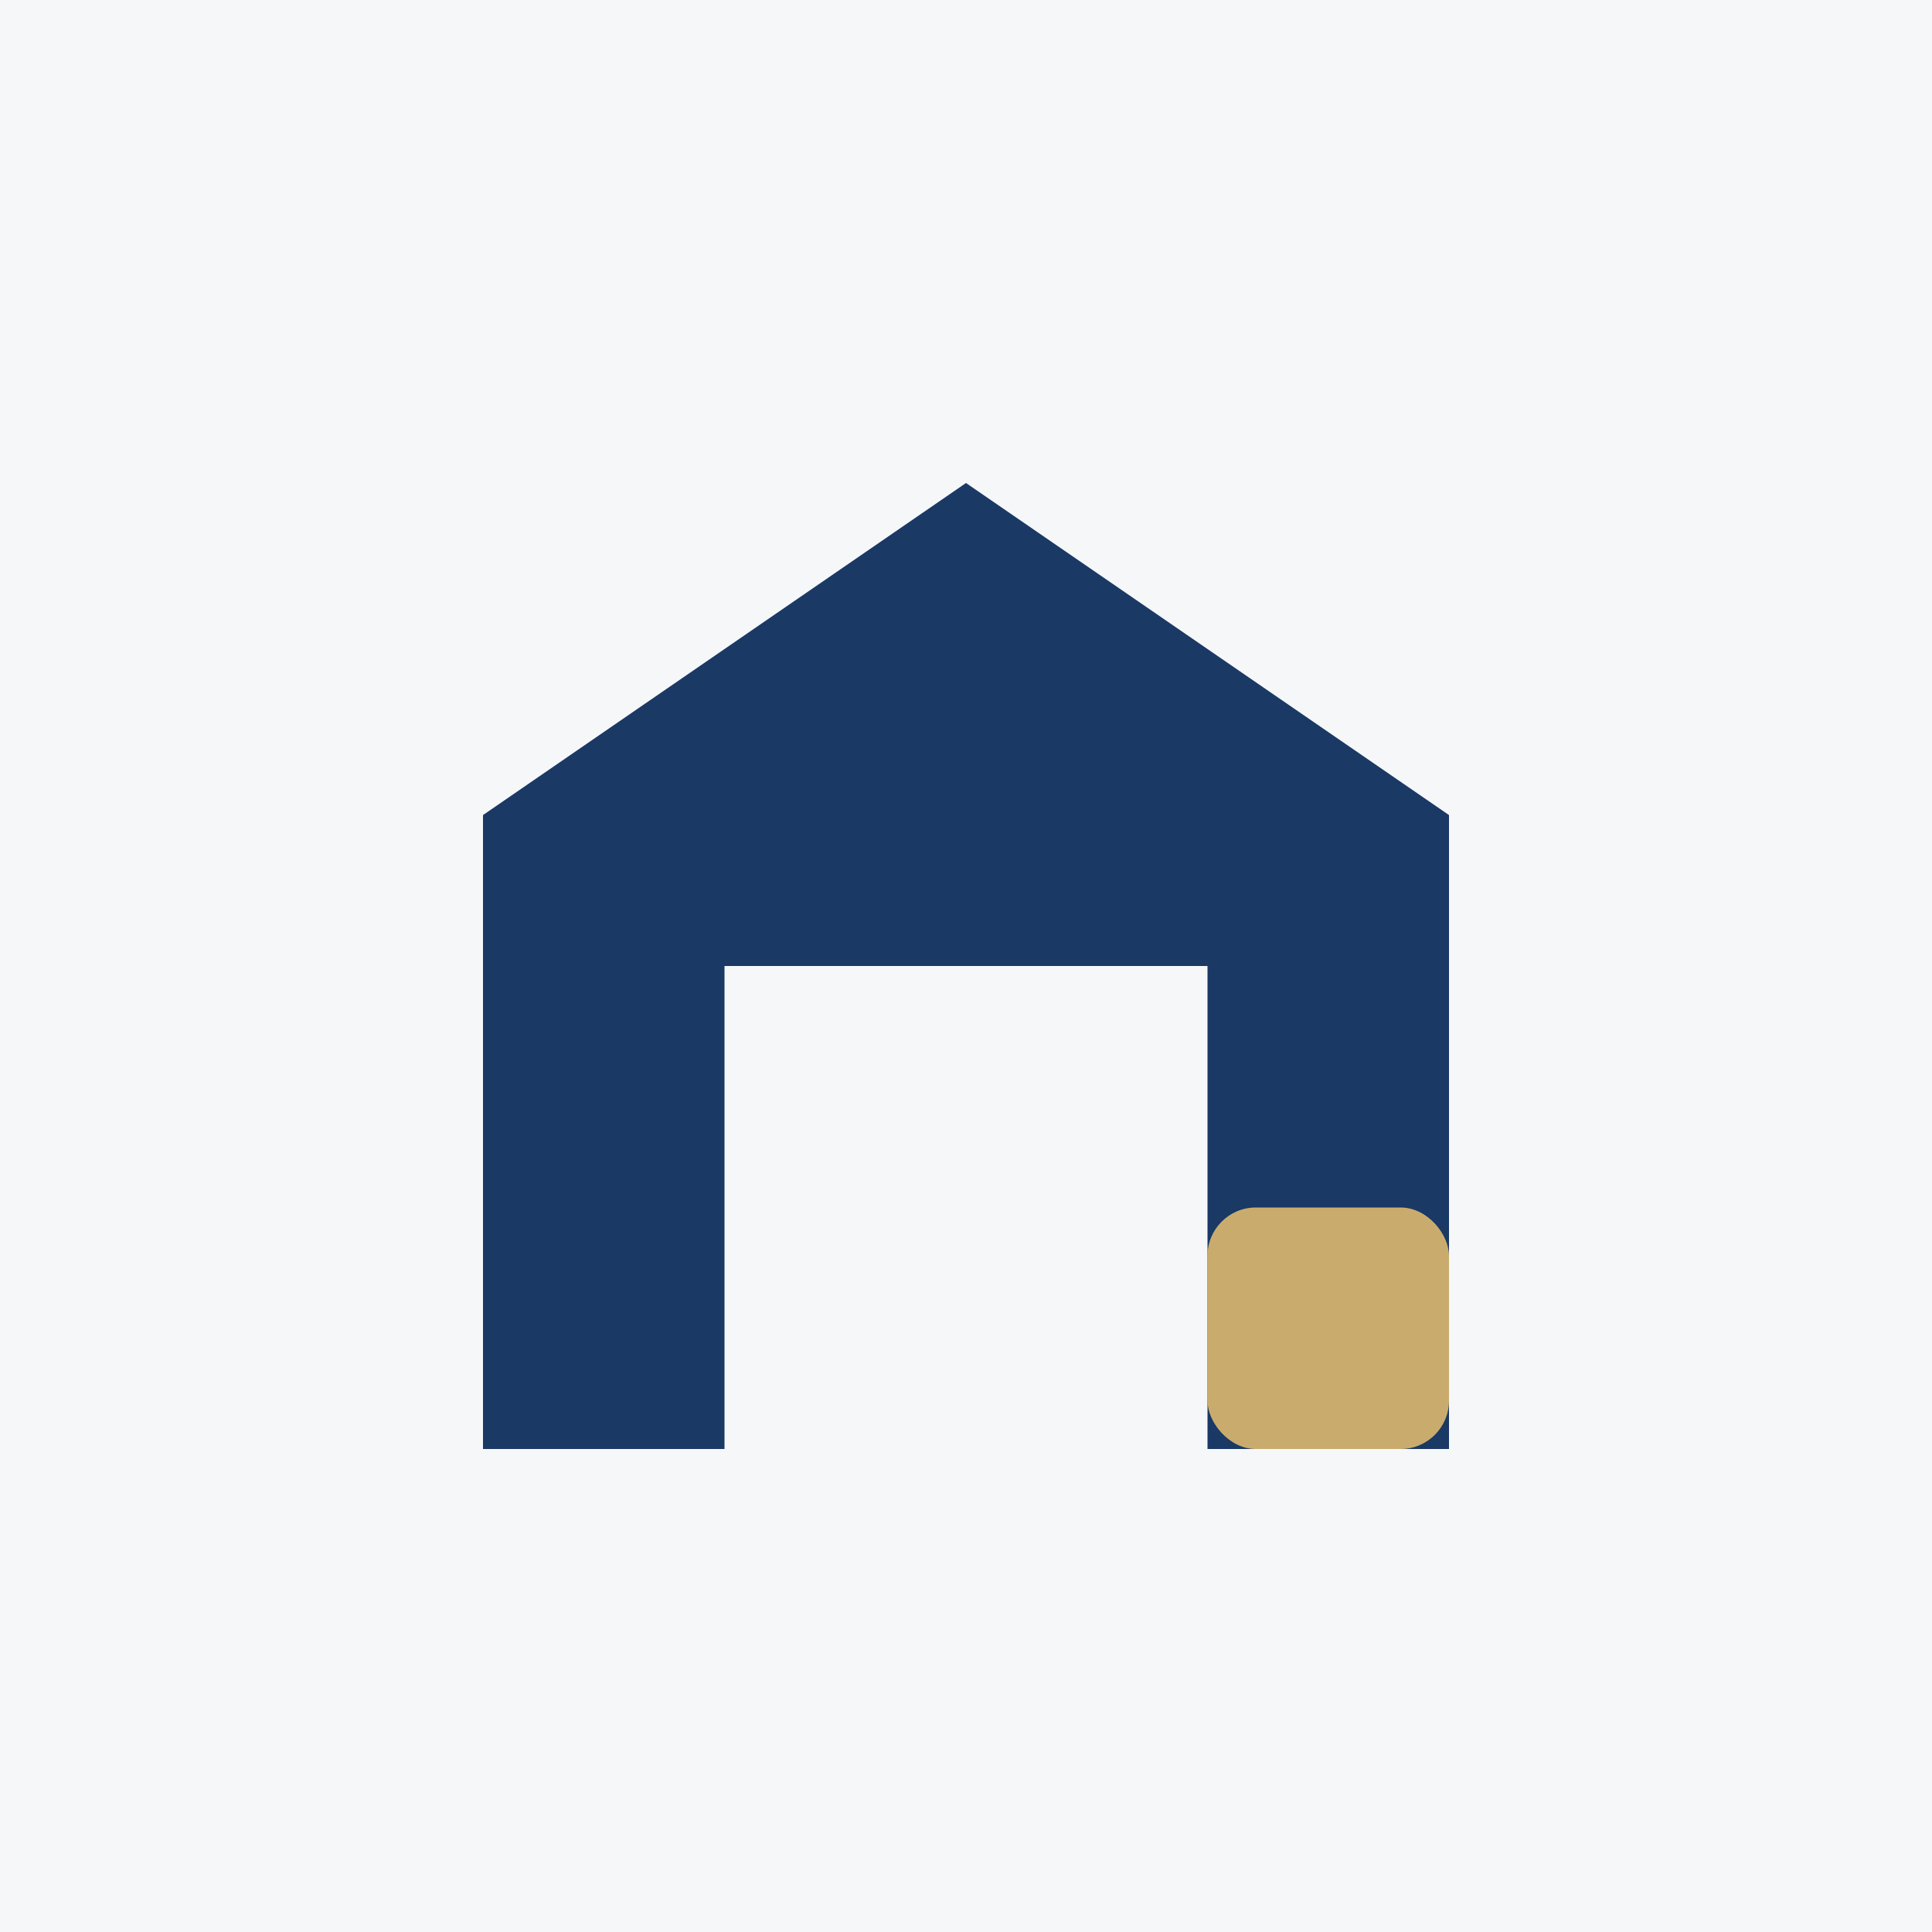
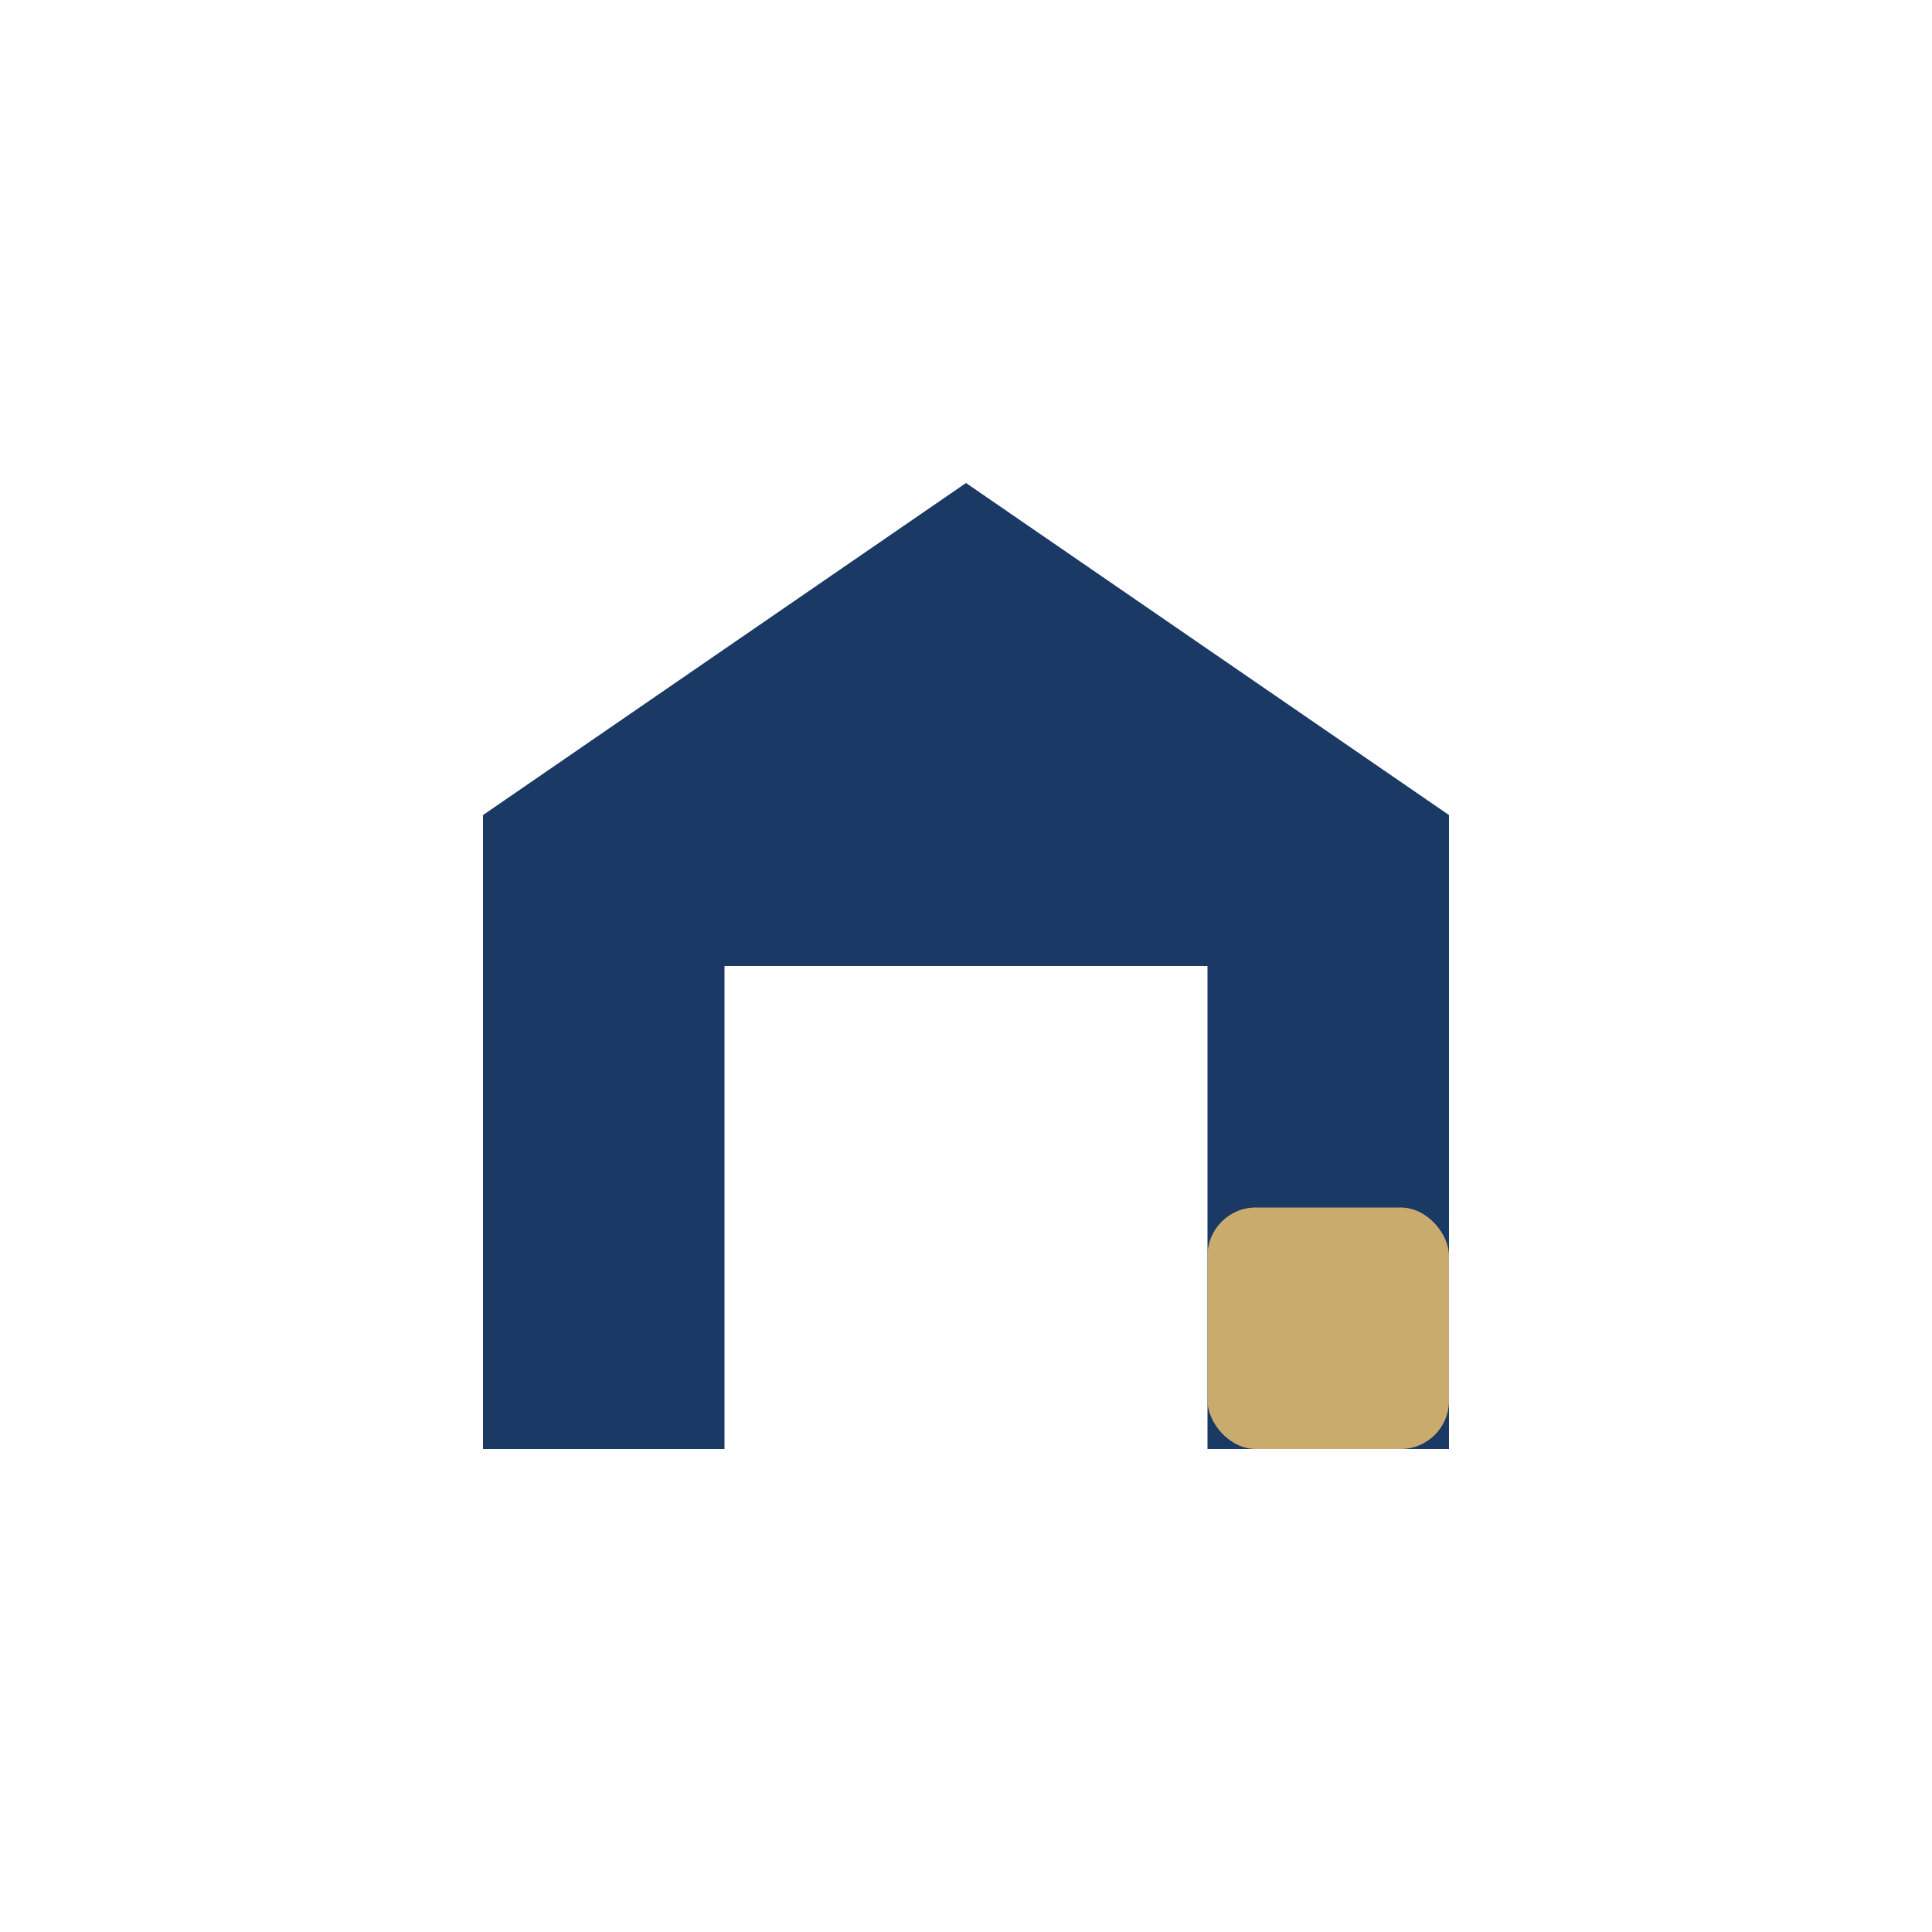
<svg xmlns="http://www.w3.org/2000/svg" width="32" height="32" viewBox="0 0 32 32">
-   <rect width="32" height="32" fill="#F6F7F9" />
  <path d="M8 24V13.5L16 8l8 5.5V24h-4V16h-8v8Z" fill="#1A3965" />
  <rect x="20" y="20" width="4" height="4" rx="0.8" fill="#C9AC6D" />
</svg>